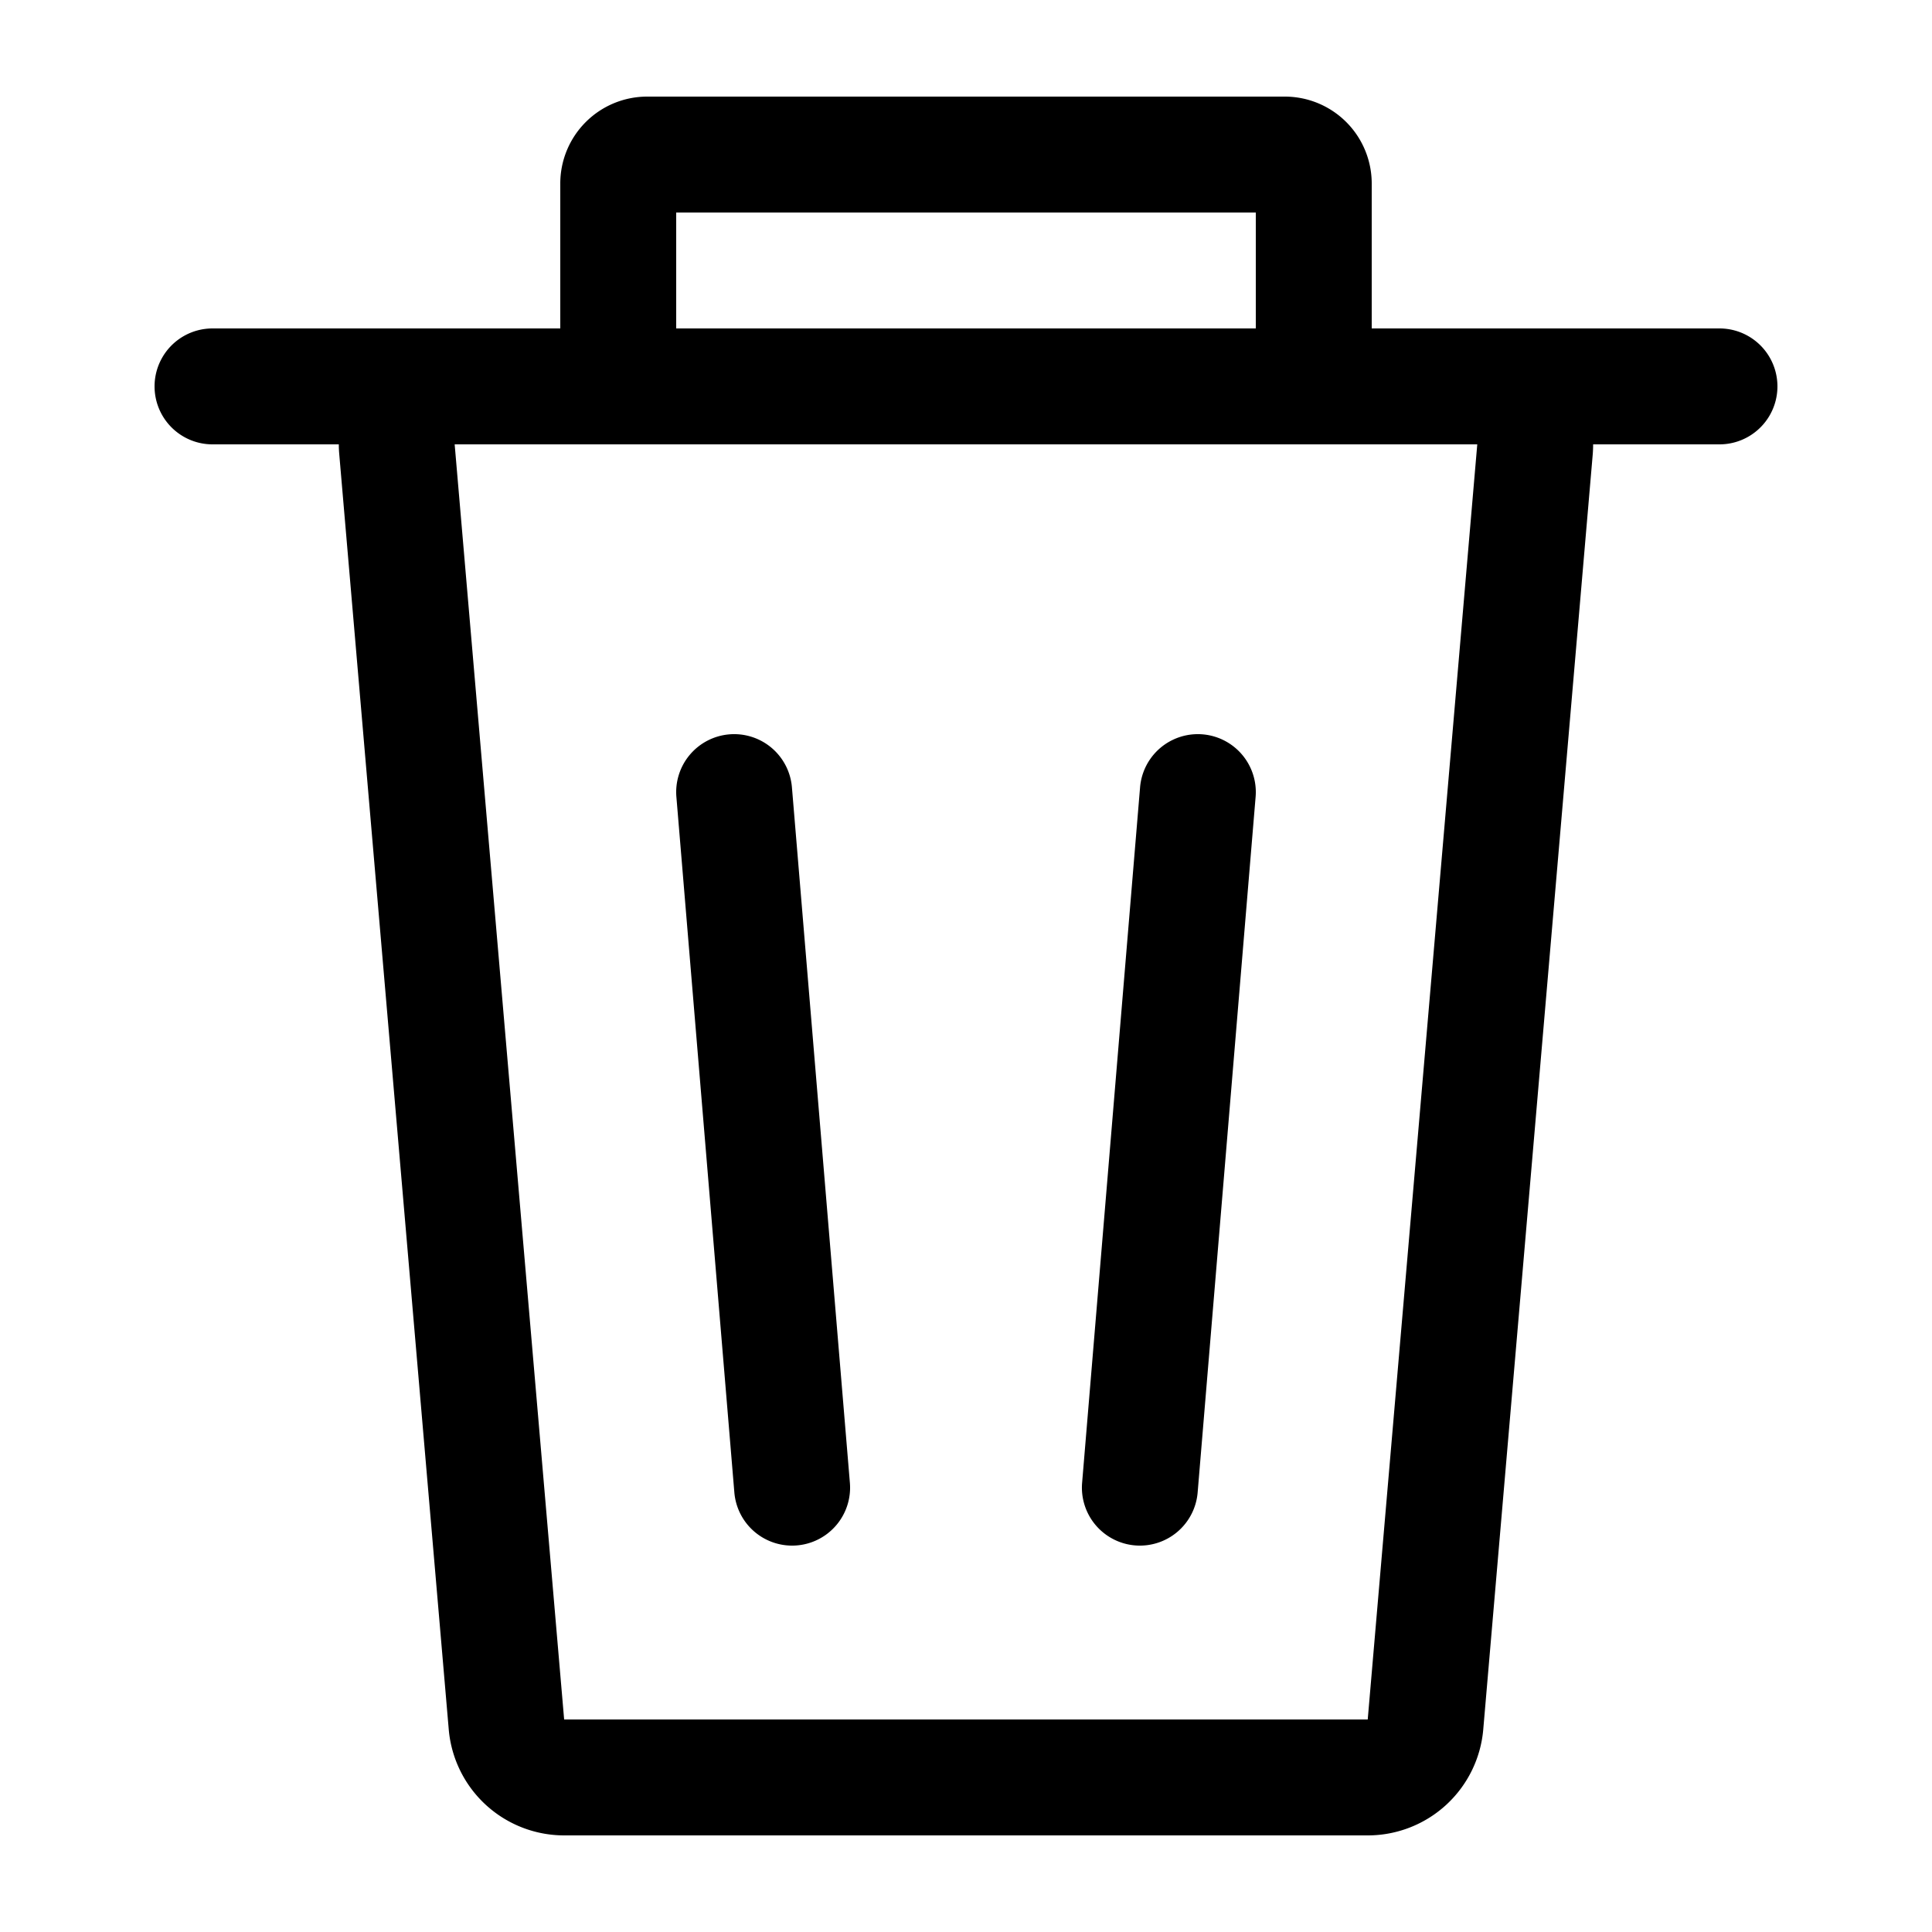
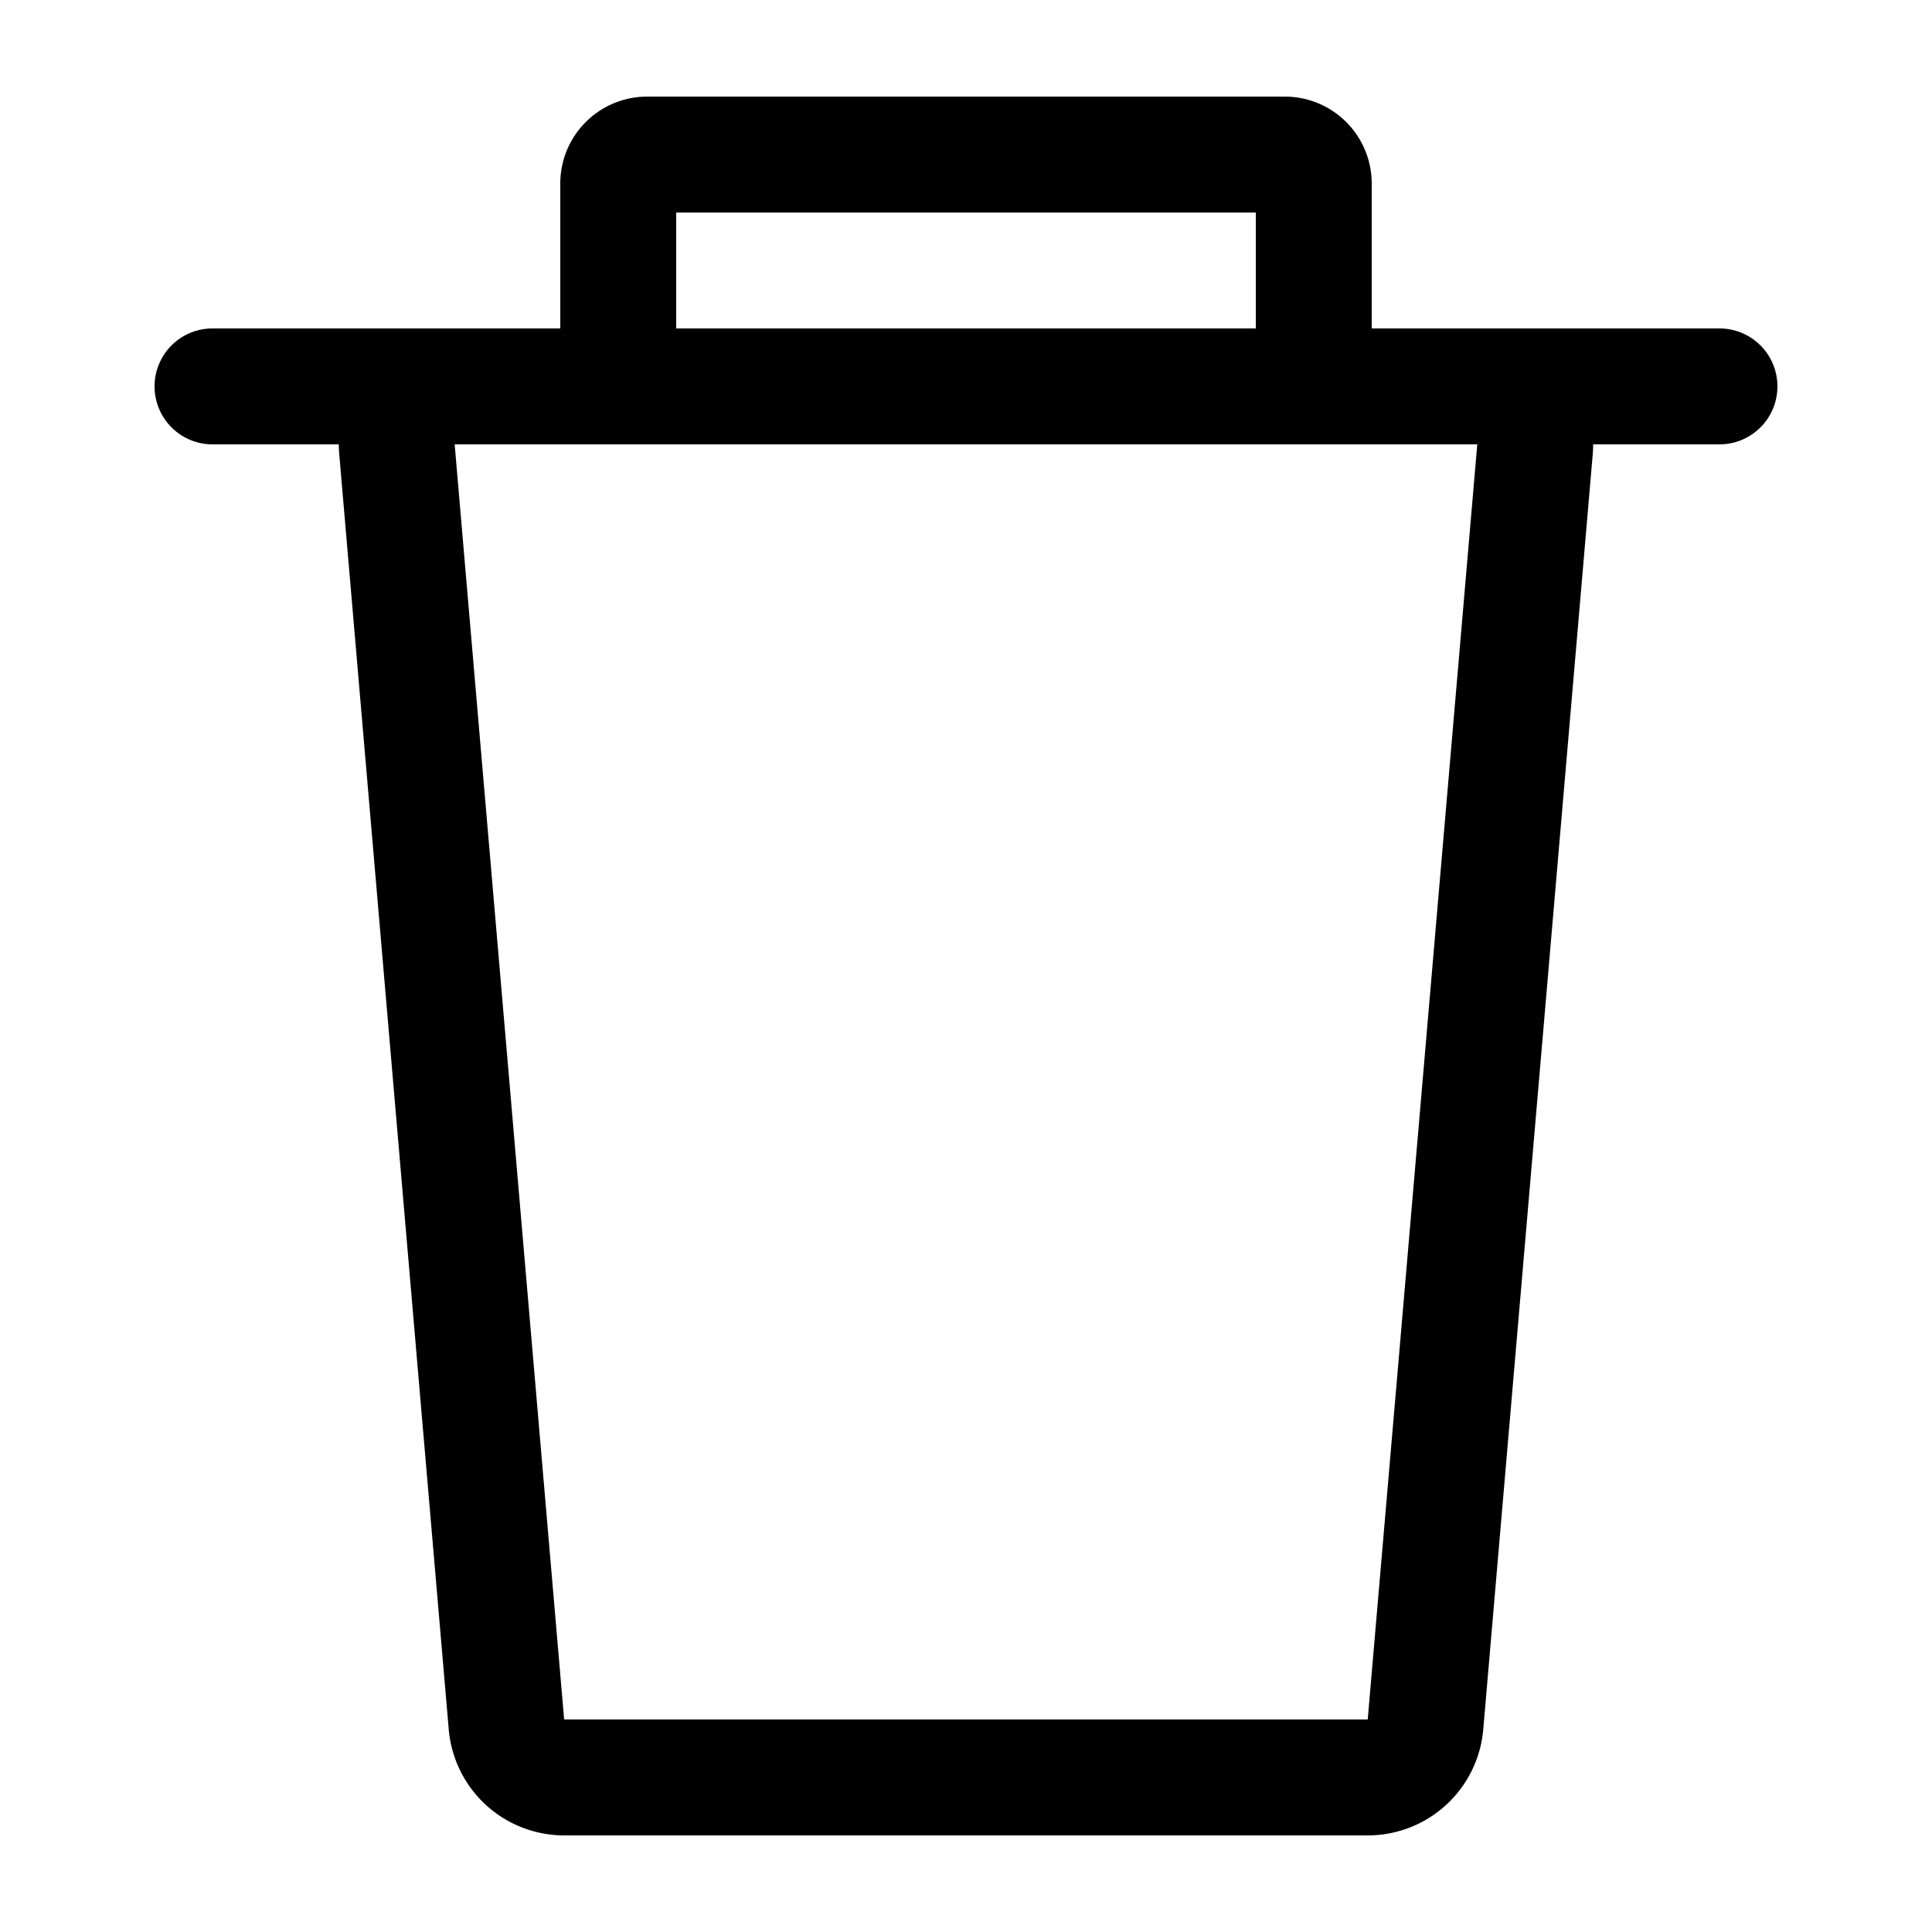
<svg xmlns="http://www.w3.org/2000/svg" width="30" height="30" fill="none">
  <path fill="#000" fill-rule="evenodd" d="M10.5 3.3v1.8h9V3.3zm10.8 1.8V2.85a1.35 1.35 0 0 0-1.35-1.35h-9.9A1.35 1.35 0 0 0 8.7 2.85V5.1H3.3a.9.9 0 0 0 0 1.8h1.961q0 .075.007.154l1.7 19.8A1.8 1.8 0 0 0 8.76 28.5h12.478a1.8 1.8 0 0 0 1.794-1.646l1.7-19.8q.006-.078.006-.154H26.7a.9.9 0 1 0 0-1.8zm1.639 1.8H7.06l1.7 19.8h12.478z" clip-rule="evenodd" />
-   <path fill="#000" fill-rule="evenodd" d="M11.325 11.403a.9.9 0 0 1 .972.822l.9 10.8a.9.9 0 1 1-1.794.15l-.9-10.8a.9.9 0 0 1 .822-.972m6.3 12.594a.9.9 0 0 1-.822-.972l.9-10.8a.9.9 0 0 1 1.794.15l-.9 10.8a.9.9 0 0 1-.972.822" clip-rule="evenodd" />
</svg>